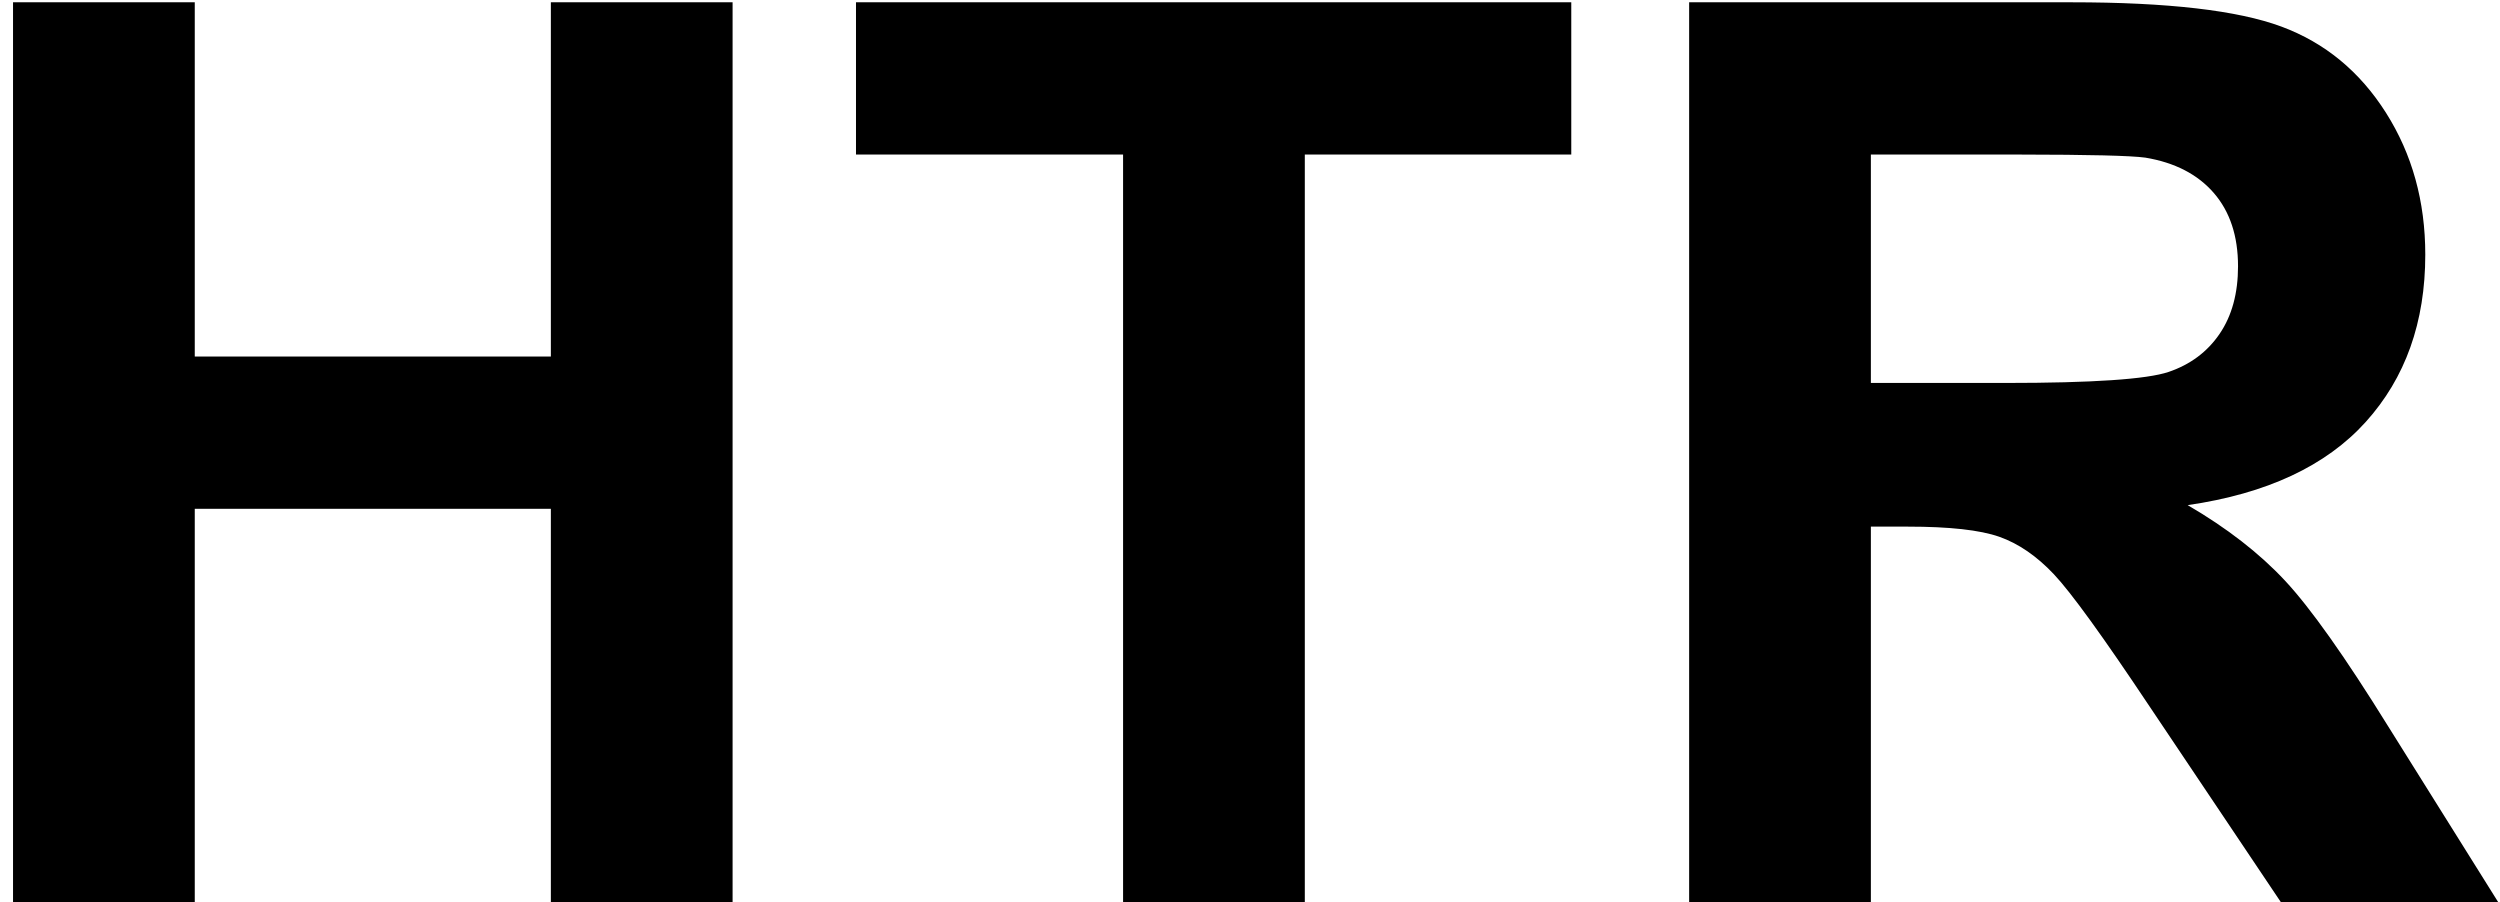
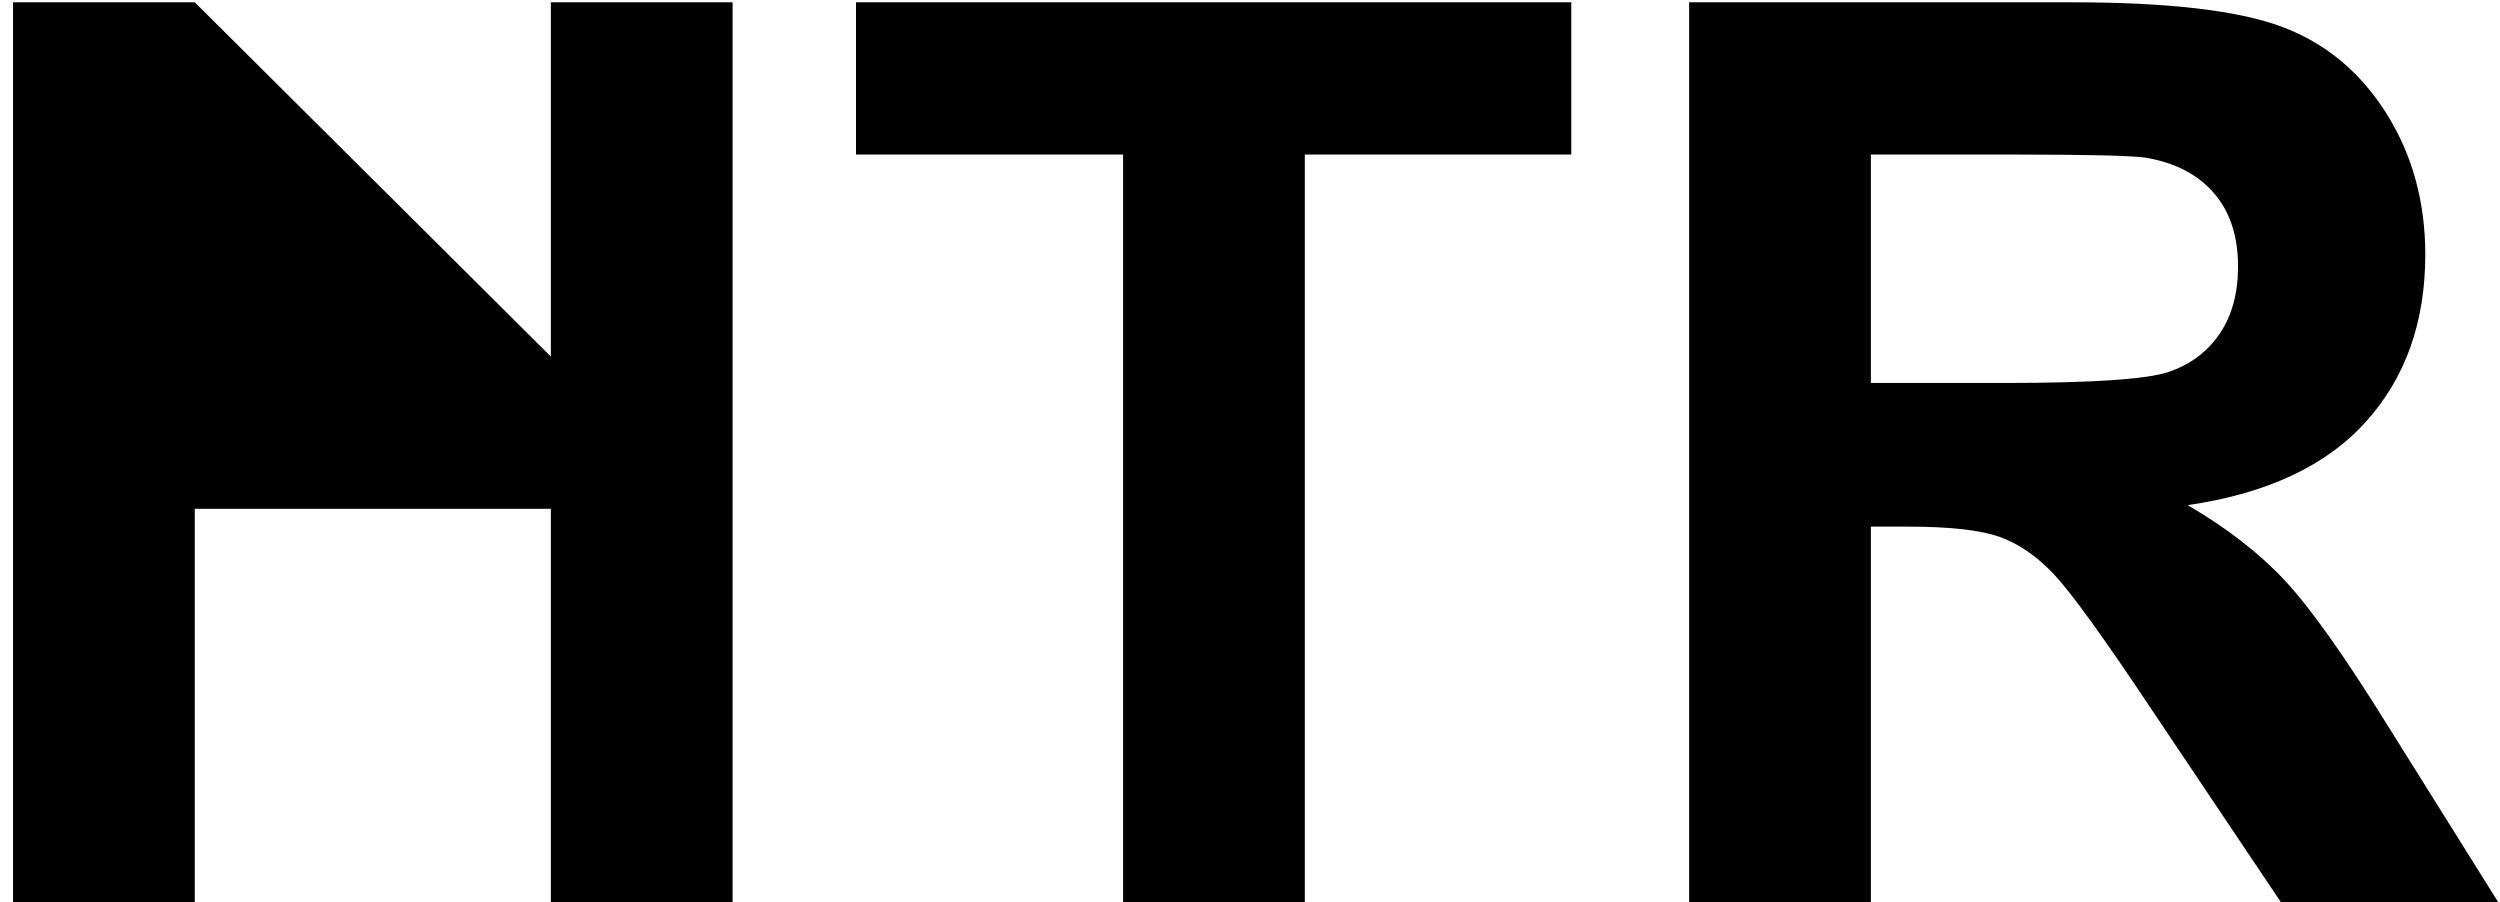
<svg xmlns="http://www.w3.org/2000/svg" width="169px" height="61px" viewBox="0 0 169 61" version="1.1">
  <title>HTR</title>
  <g id="Design" stroke="none" stroke-width="1" fill="none" fill-rule="evenodd">
-     <path d="M13.166,61 L13.166,34.396 L37.238,34.396 L37.238,61 L49.523,61 L49.523,0.155 L37.238,0.155 L37.238,24.103 L13.166,24.103 L13.166,0.155 L0.881,0.155 L0.881,61 L13.166,61 Z M88.205,61 L88.205,10.448 L106.218,10.448 L106.218,0.155 L57.865,0.155 L57.865,10.448 L75.92,10.448 L75.92,61 L88.205,61 Z M126.471,61 L126.471,35.6 L128.962,35.6 C131.784,35.6 133.845,35.828 135.146,36.284 C136.446,36.741 137.677,37.585 138.84,38.816 C140.002,40.047 142.16,43.029 145.314,47.76 L145.314,47.76 L154.196,61 L168.888,61 L161.459,49.13 C158.526,44.398 156.195,41.106 154.466,39.252 C152.736,37.398 150.544,35.696 147.887,34.147 C153.228,33.372 157.24,31.498 159.924,28.523 C162.608,25.549 163.949,21.779 163.949,17.213 C163.949,13.616 163.064,10.421 161.293,7.626 C159.522,4.831 157.164,2.888 154.217,1.795 C151.27,0.702 146.545,0.155 140.043,0.155 L140.043,0.155 L114.186,0.155 L114.186,61 L126.471,61 Z M136.047,25.887 L126.471,25.888 L126.471,10.448 L136.506,10.448 C141.219,10.452 144.058,10.522 145.024,10.656 C147.016,10.988 148.558,11.783 149.651,13.042 C150.744,14.301 151.291,15.954 151.291,18.002 C151.291,19.828 150.876,21.35 150.046,22.567 C149.216,23.785 148.067,24.643 146.601,25.141 C145.134,25.639 141.454,25.888 135.561,25.888 L136.047,25.887 Z" id="HTR" fill="#000000" fill-rule="nonzero" />
+     <path d="M13.166,61 L13.166,34.396 L37.238,34.396 L37.238,61 L49.523,61 L49.523,0.155 L37.238,0.155 L37.238,24.103 L13.166,0.155 L0.881,0.155 L0.881,61 L13.166,61 Z M88.205,61 L88.205,10.448 L106.218,10.448 L106.218,0.155 L57.865,0.155 L57.865,10.448 L75.92,10.448 L75.92,61 L88.205,61 Z M126.471,61 L126.471,35.6 L128.962,35.6 C131.784,35.6 133.845,35.828 135.146,36.284 C136.446,36.741 137.677,37.585 138.84,38.816 C140.002,40.047 142.16,43.029 145.314,47.76 L145.314,47.76 L154.196,61 L168.888,61 L161.459,49.13 C158.526,44.398 156.195,41.106 154.466,39.252 C152.736,37.398 150.544,35.696 147.887,34.147 C153.228,33.372 157.24,31.498 159.924,28.523 C162.608,25.549 163.949,21.779 163.949,17.213 C163.949,13.616 163.064,10.421 161.293,7.626 C159.522,4.831 157.164,2.888 154.217,1.795 C151.27,0.702 146.545,0.155 140.043,0.155 L140.043,0.155 L114.186,0.155 L114.186,61 L126.471,61 Z M136.047,25.887 L126.471,25.888 L126.471,10.448 L136.506,10.448 C141.219,10.452 144.058,10.522 145.024,10.656 C147.016,10.988 148.558,11.783 149.651,13.042 C150.744,14.301 151.291,15.954 151.291,18.002 C151.291,19.828 150.876,21.35 150.046,22.567 C149.216,23.785 148.067,24.643 146.601,25.141 C145.134,25.639 141.454,25.888 135.561,25.888 L136.047,25.887 Z" id="HTR" fill="#000000" fill-rule="nonzero" />
  </g>
</svg>